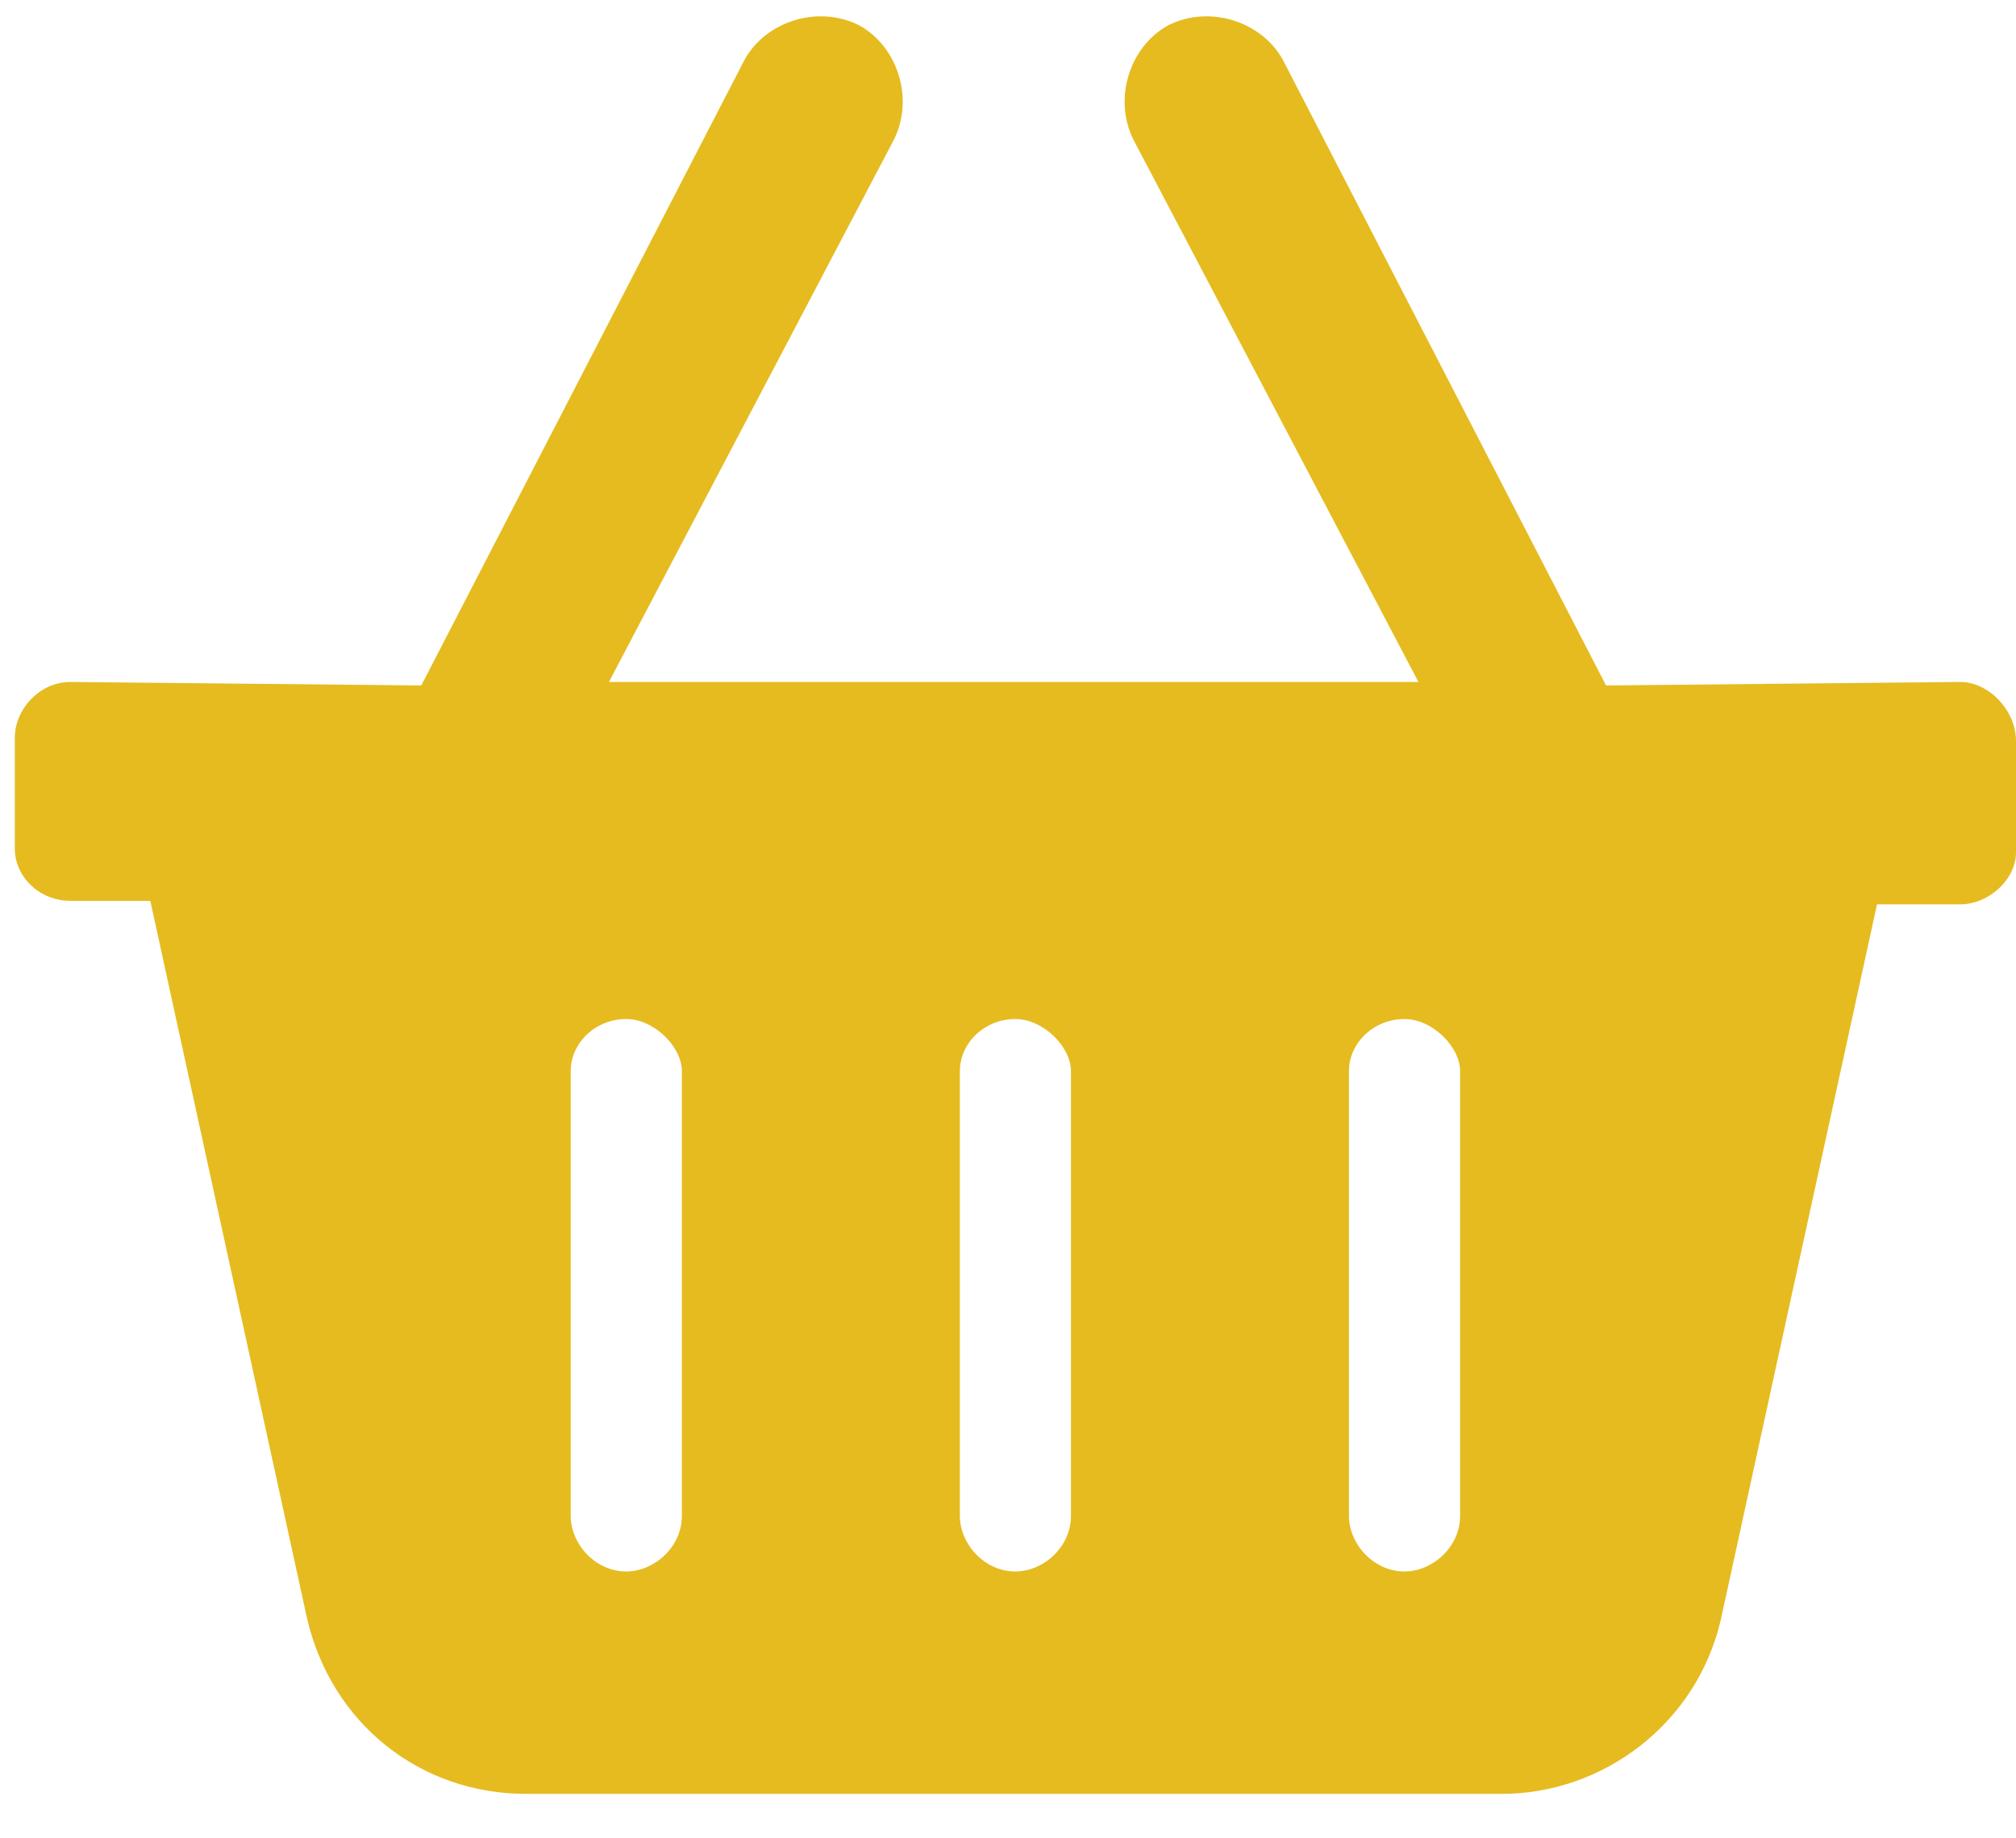
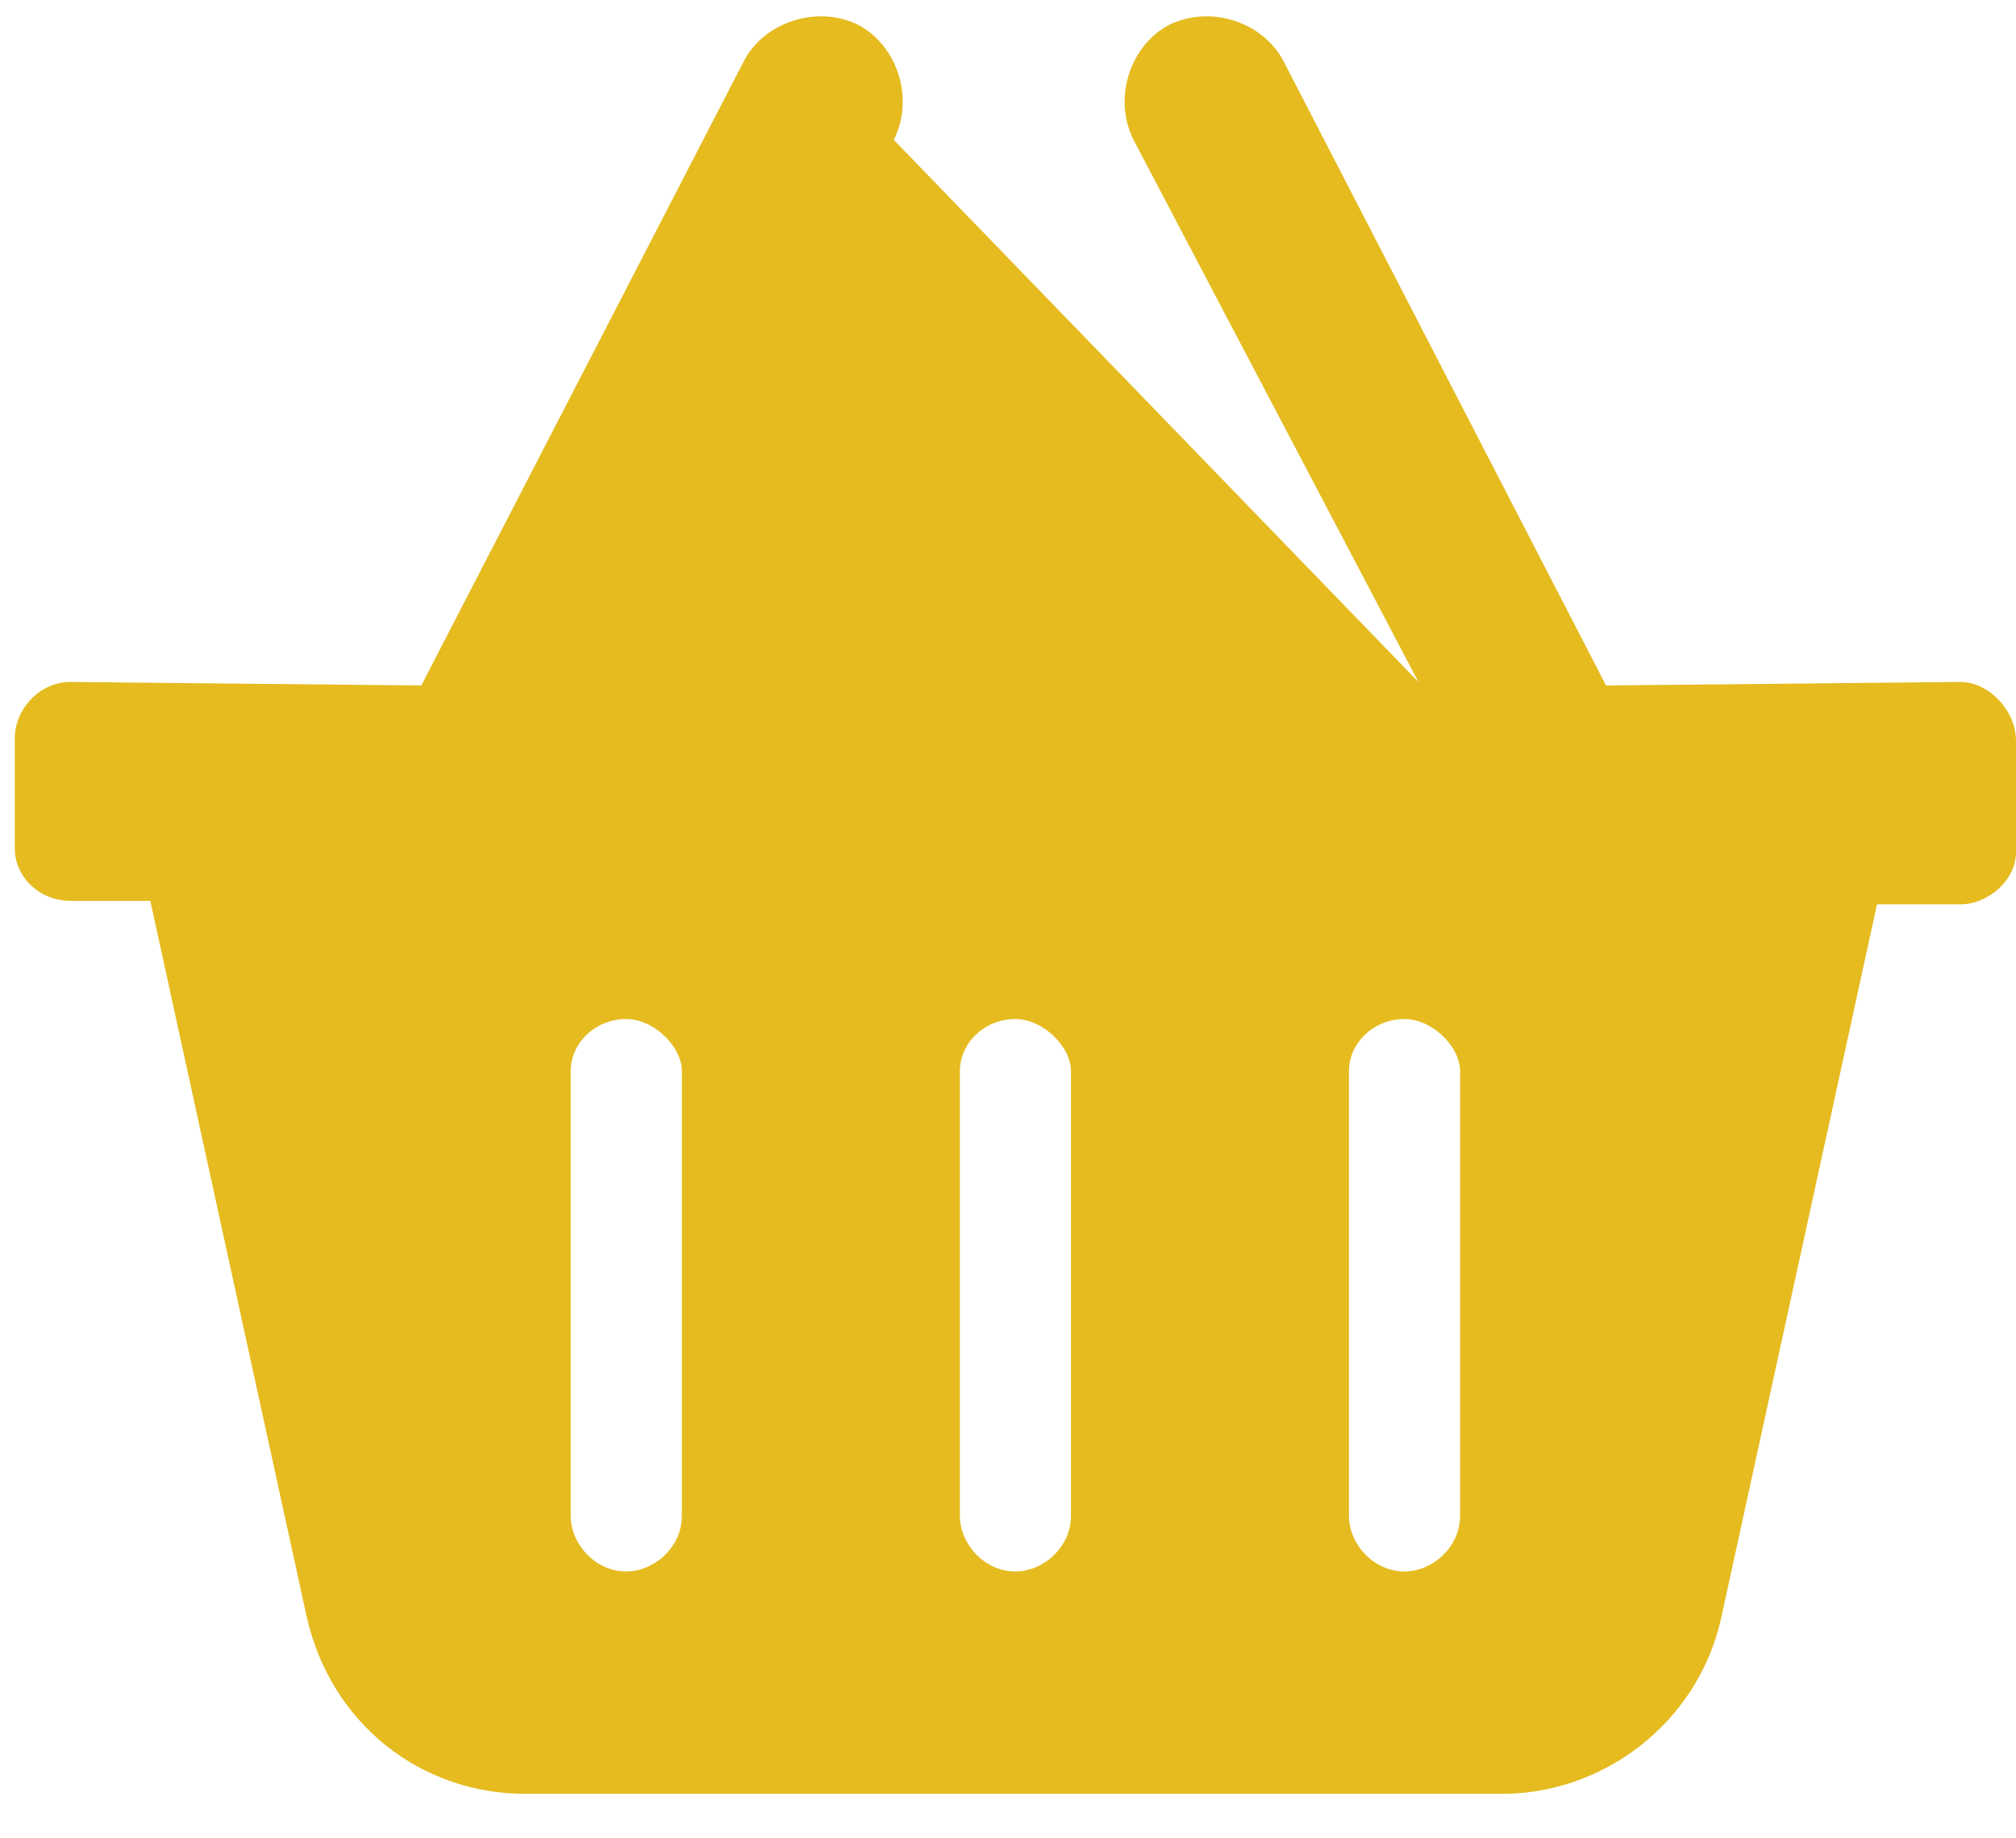
<svg xmlns="http://www.w3.org/2000/svg" width="34" height="31" viewBox="0 0 34 31" fill="none">
-   <path d="M33.062 11.5L27.086 11.559L21.637 1.012C21.285 0.367 20.406 0.074 19.703 0.426C19.059 0.777 18.766 1.656 19.117 2.359L23.922 11.5H10.27L15.074 2.359C15.426 1.656 15.133 0.777 14.488 0.426C13.785 0.074 12.906 0.367 12.555 1.012L7.105 11.559L1.188 11.5C0.66 11.5 0.25 11.969 0.25 12.438V14.312C0.25 14.781 0.66 15.191 1.188 15.191H2.535L5.172 27.262C5.582 29.078 7.105 30.25 8.863 30.25H25.328C27.027 30.25 28.609 29.078 29.02 27.32L31.656 15.25H33.062C33.531 15.25 34 14.84 34 14.371V12.496C34 11.969 33.531 11.5 33.062 11.5ZM11.5 25.562C11.5 26.09 11.031 26.5 10.562 26.5C10.035 26.5 9.625 26.031 9.625 25.562V18.062C9.625 17.594 10.035 17.184 10.562 17.184C11.031 17.184 11.5 17.652 11.5 18.062V25.562ZM18.062 25.562C18.062 26.09 17.594 26.5 17.125 26.5C16.598 26.5 16.188 26.031 16.188 25.562V18.062C16.188 17.594 16.598 17.184 17.125 17.184C17.594 17.184 18.062 17.652 18.062 18.062V25.562ZM24.625 25.562C24.625 26.09 24.156 26.5 23.688 26.5C23.16 26.5 22.75 26.031 22.75 25.562V18.062C22.75 17.594 23.16 17.184 23.688 17.184C24.156 17.184 24.625 17.652 24.625 18.062V25.562Z" fill="#E5BB20" />
+   <path d="M33.062 11.5L27.086 11.559L21.637 1.012C21.285 0.367 20.406 0.074 19.703 0.426C19.059 0.777 18.766 1.656 19.117 2.359L23.922 11.5L15.074 2.359C15.426 1.656 15.133 0.777 14.488 0.426C13.785 0.074 12.906 0.367 12.555 1.012L7.105 11.559L1.188 11.5C0.66 11.5 0.25 11.969 0.25 12.438V14.312C0.25 14.781 0.66 15.191 1.188 15.191H2.535L5.172 27.262C5.582 29.078 7.105 30.25 8.863 30.25H25.328C27.027 30.25 28.609 29.078 29.02 27.32L31.656 15.25H33.062C33.531 15.25 34 14.84 34 14.371V12.496C34 11.969 33.531 11.5 33.062 11.5ZM11.5 25.562C11.5 26.09 11.031 26.5 10.562 26.5C10.035 26.5 9.625 26.031 9.625 25.562V18.062C9.625 17.594 10.035 17.184 10.562 17.184C11.031 17.184 11.5 17.652 11.5 18.062V25.562ZM18.062 25.562C18.062 26.09 17.594 26.5 17.125 26.5C16.598 26.5 16.188 26.031 16.188 25.562V18.062C16.188 17.594 16.598 17.184 17.125 17.184C17.594 17.184 18.062 17.652 18.062 18.062V25.562ZM24.625 25.562C24.625 26.09 24.156 26.5 23.688 26.5C23.16 26.5 22.75 26.031 22.75 25.562V18.062C22.75 17.594 23.16 17.184 23.688 17.184C24.156 17.184 24.625 17.652 24.625 18.062V25.562Z" fill="#E5BB20" />
</svg>